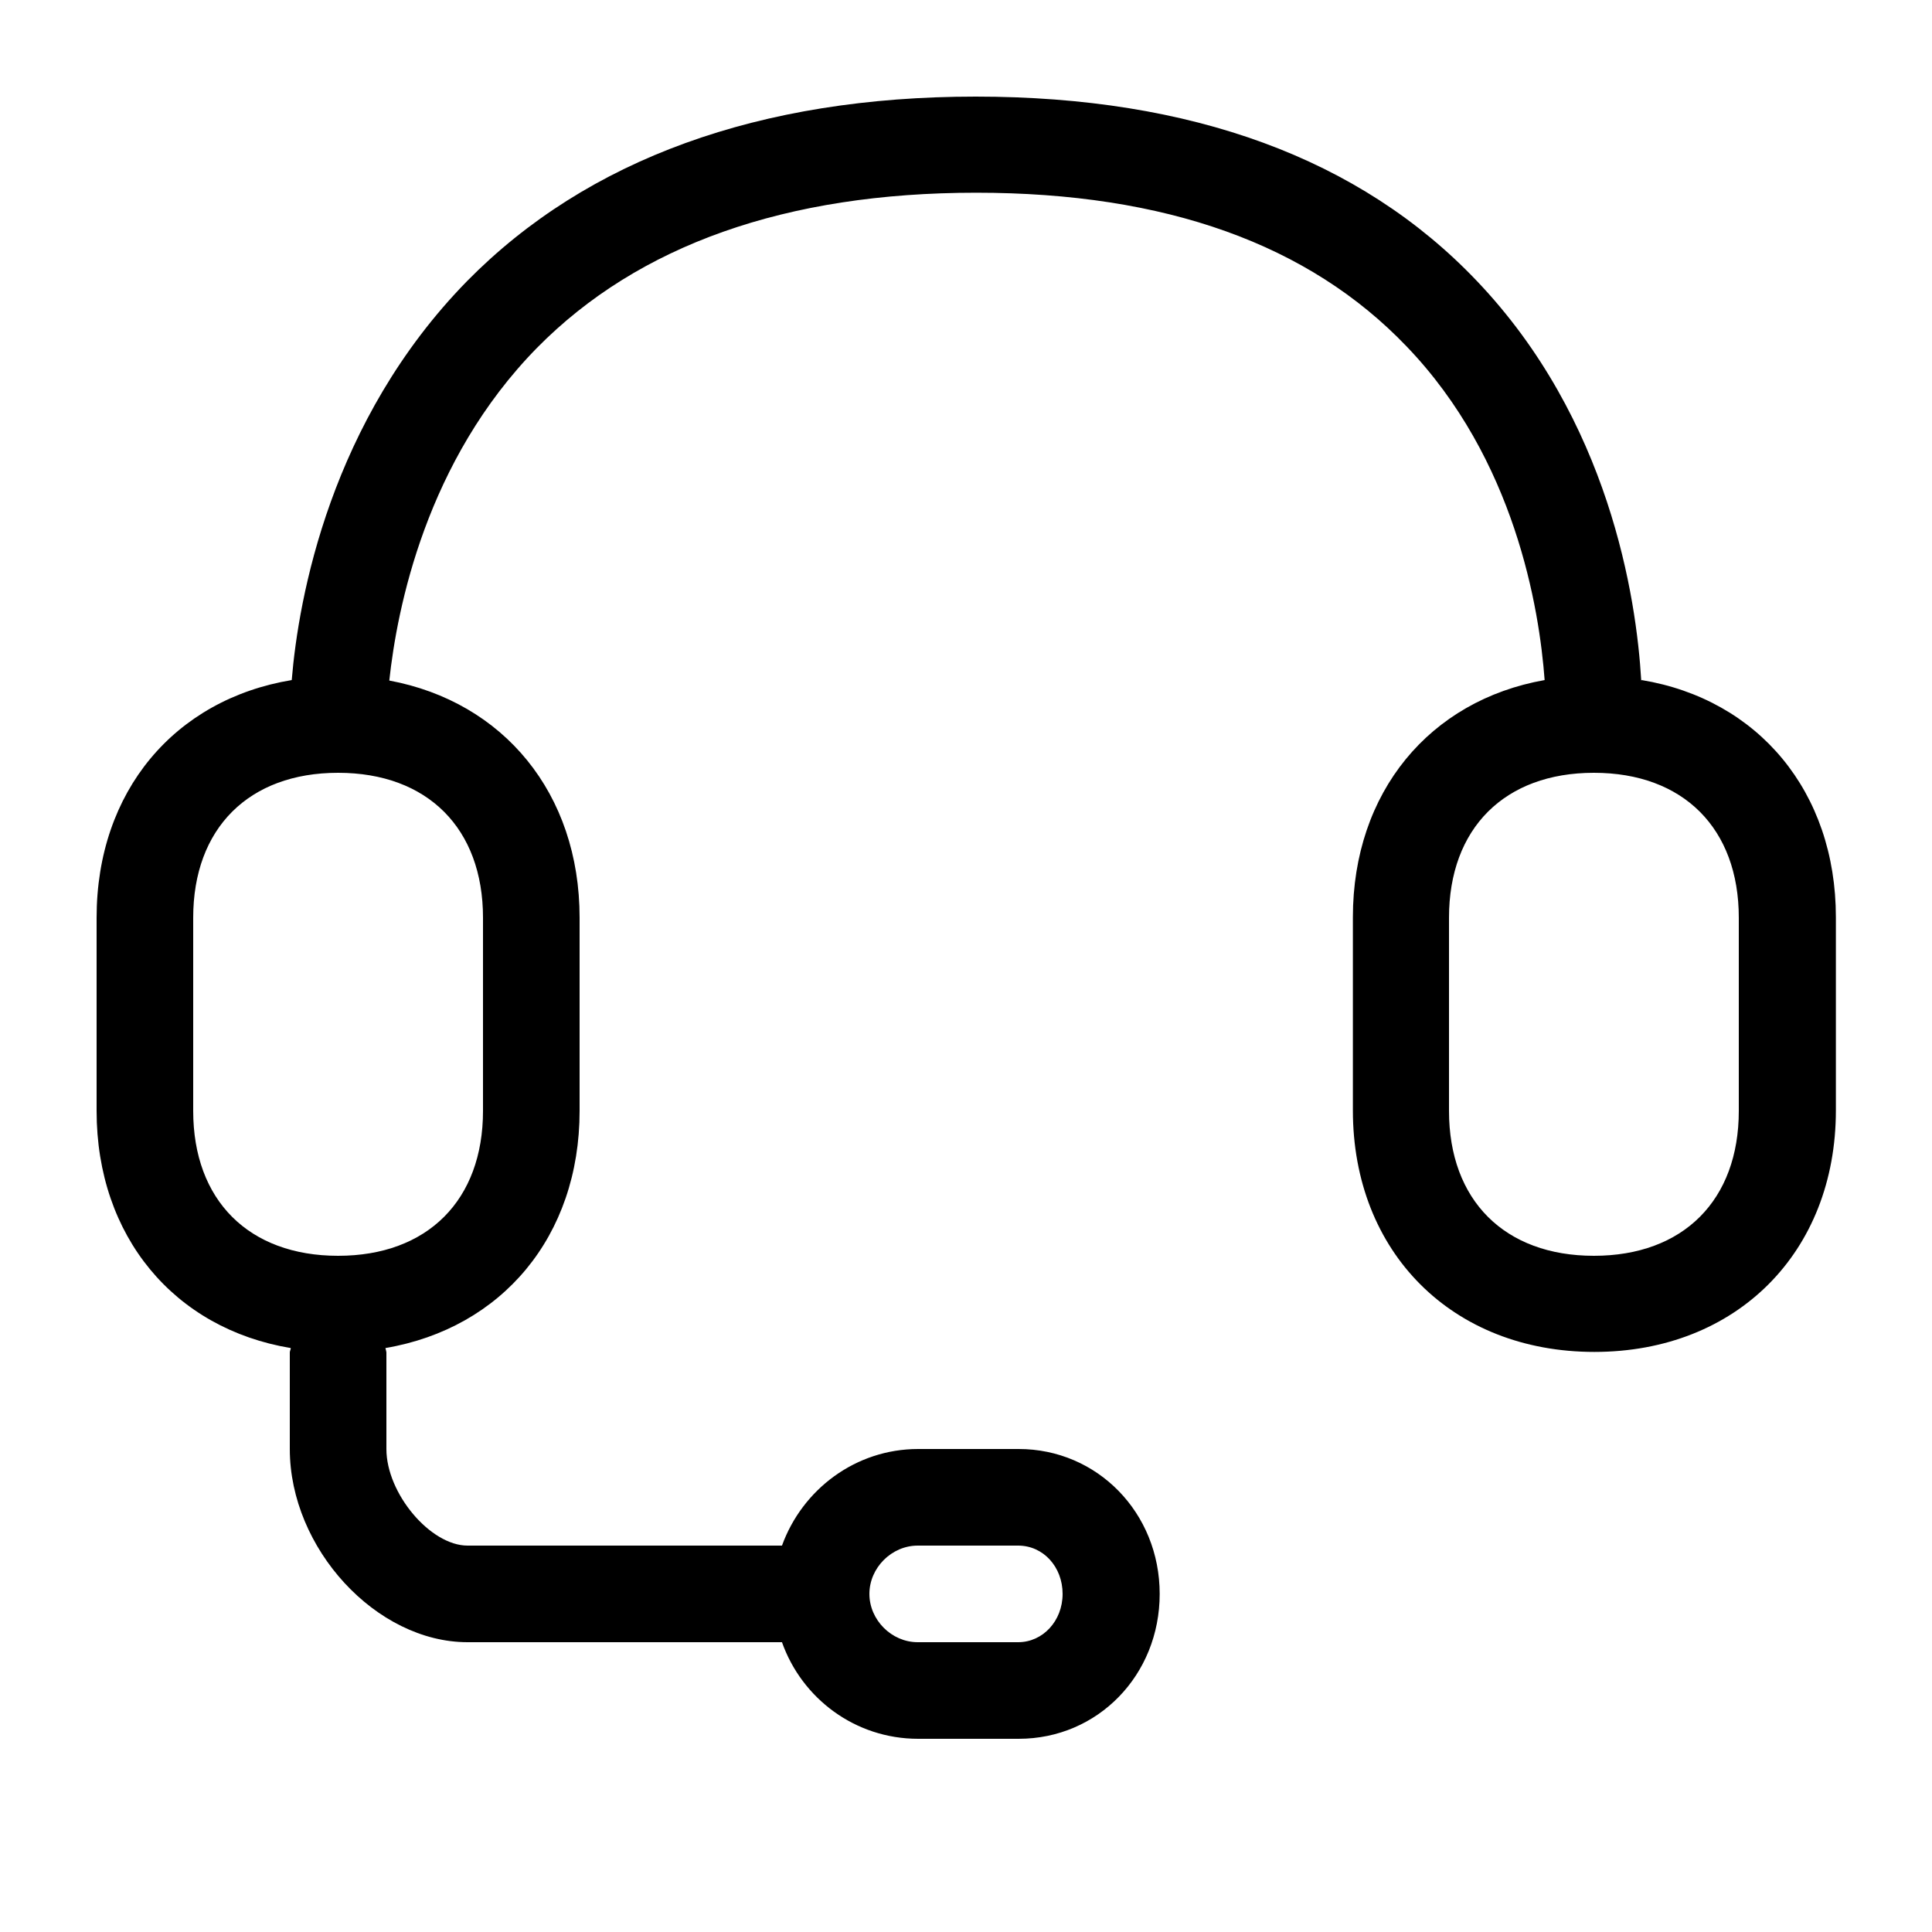
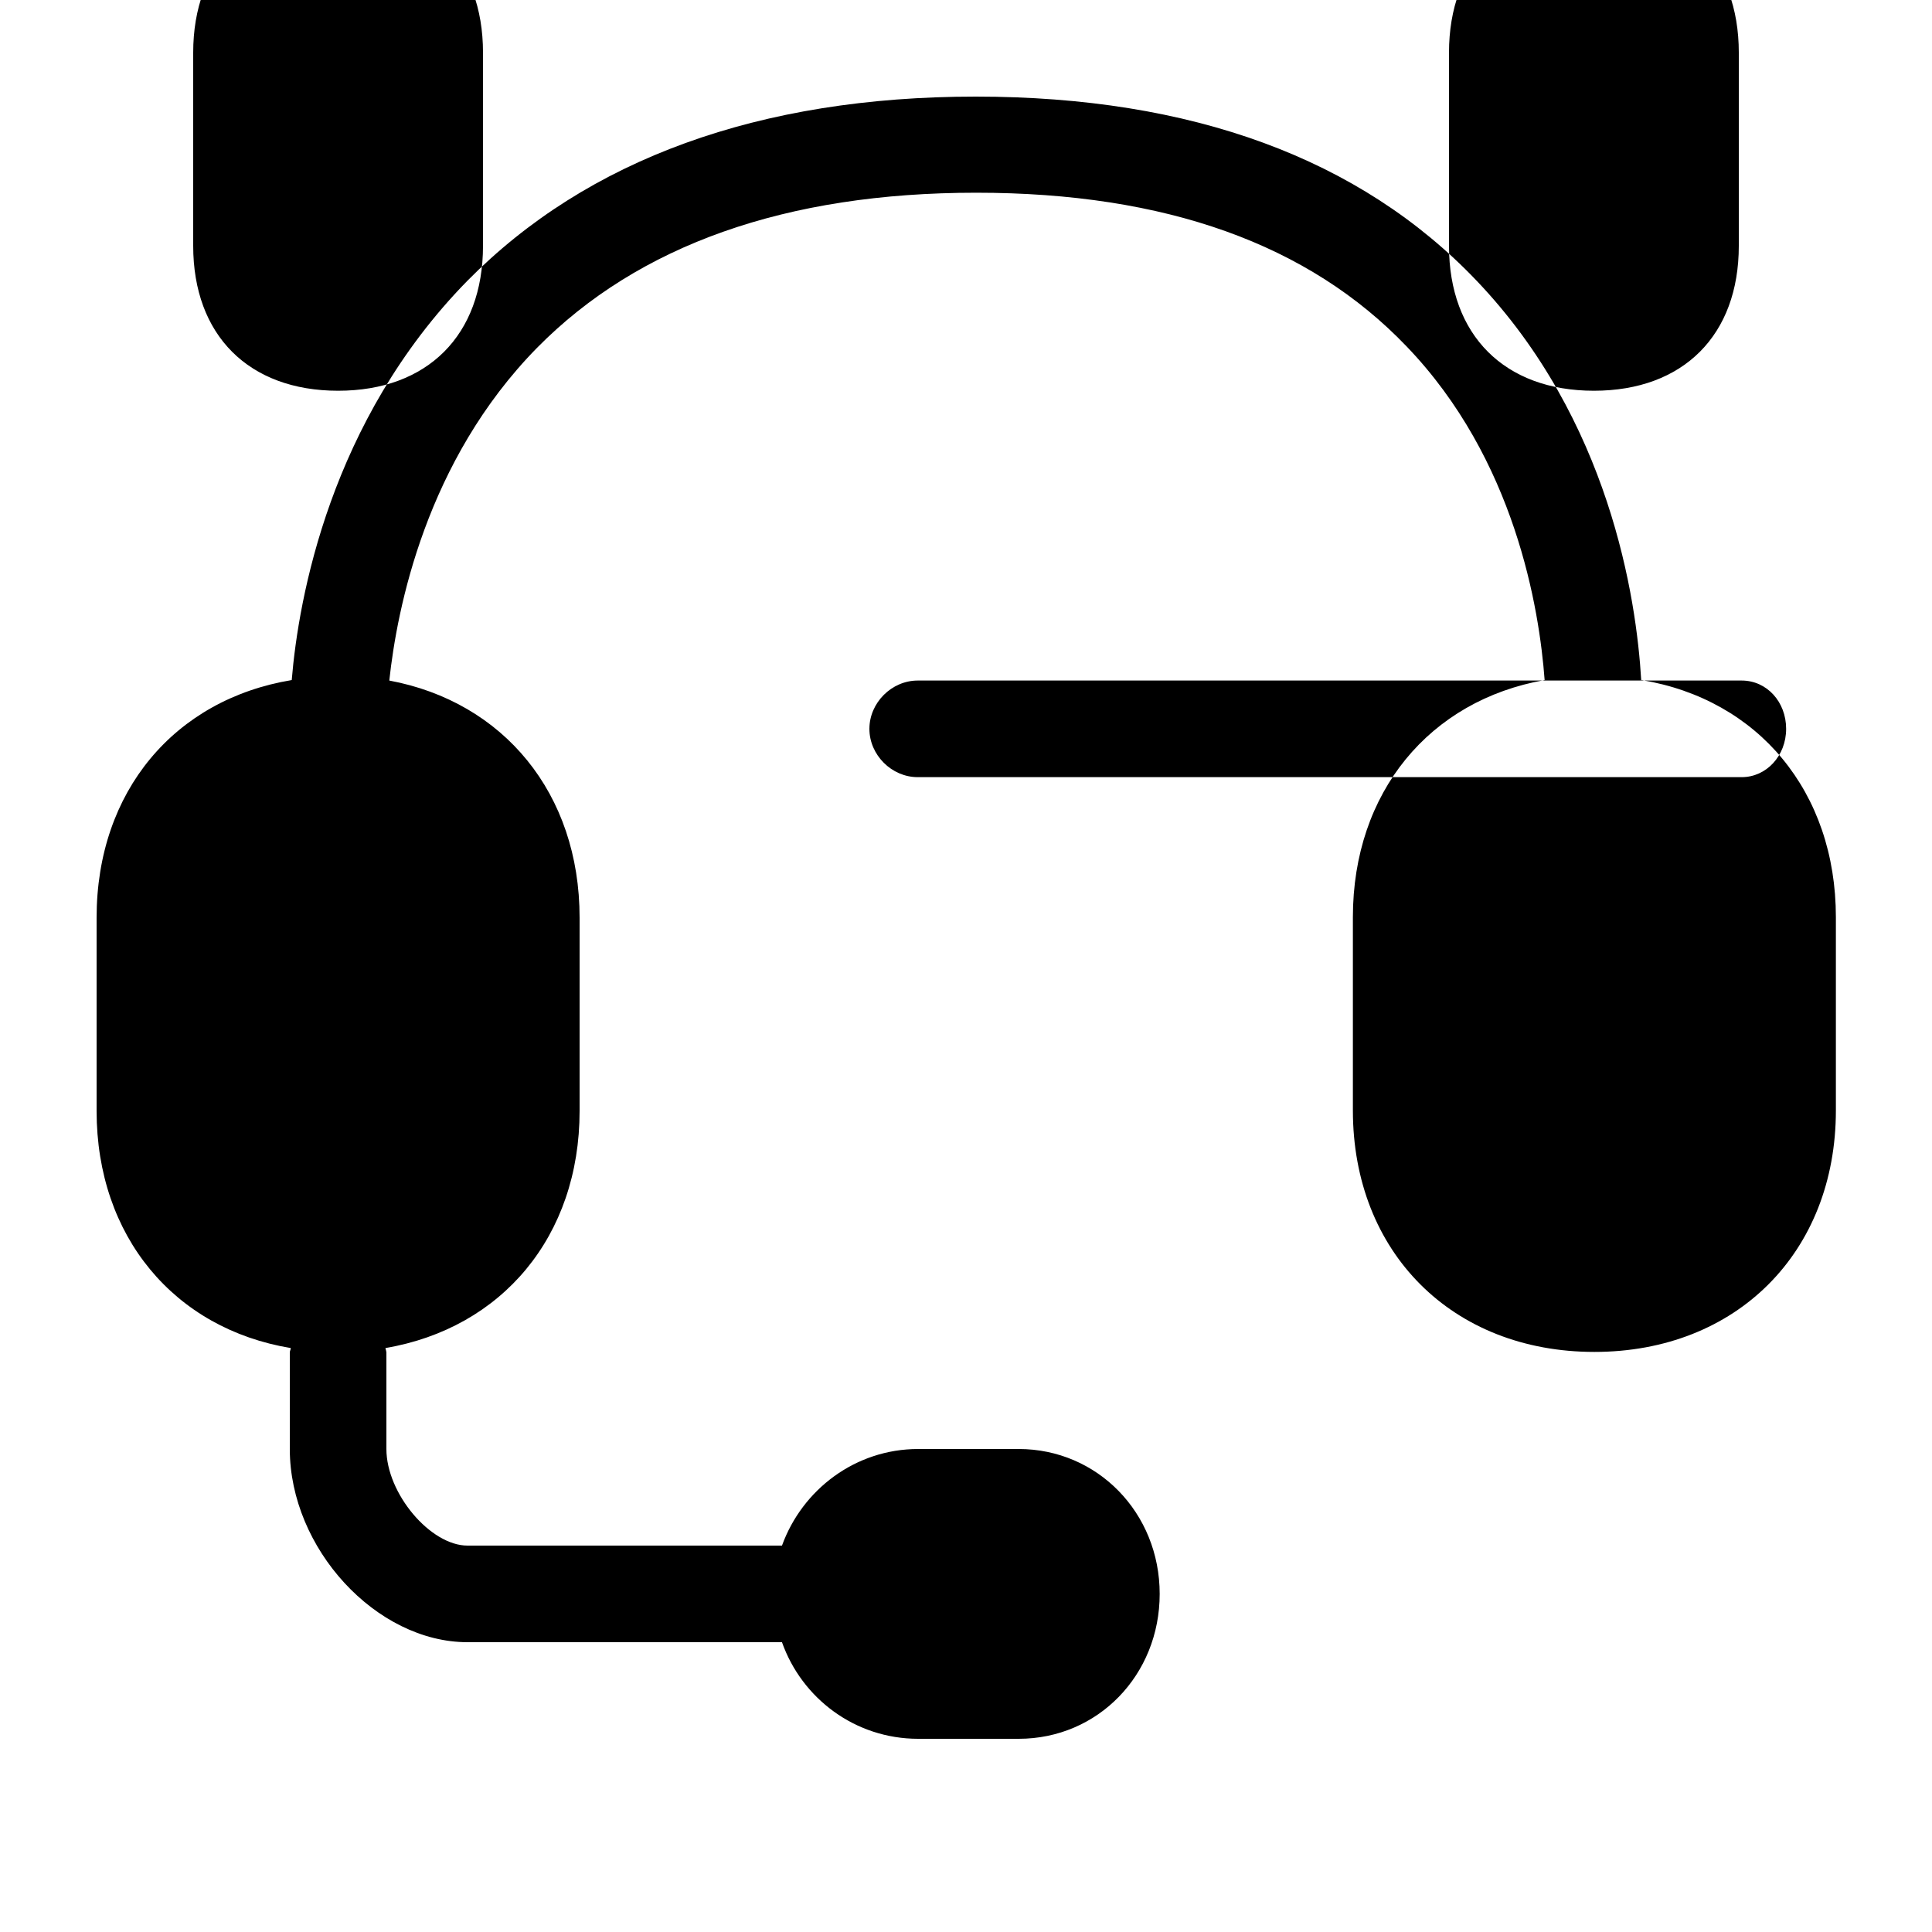
<svg xmlns="http://www.w3.org/2000/svg" viewBox="0 0 40 40">
-   <path d="M33.98 14.09c-.1-1.72-.66-5.4-3.41-8.28C28.16 3.28 24.67 2 20.2 2S12.16 3.29 9.67 5.82c-2.83 2.89-3.49 6.56-3.63 8.26C3.62 14.48 2 16.38 2 19v4c0 2.6 1.61 4.51 4.02 4.91 0 .03-.02.06-.02.09v2c0 2.06 1.79 4 3.68 4h6.51c.41 1.16 1.51 2 2.82 2h2.08c1.64 0 2.92-1.32 2.92-3s-1.29-3-2.92-3h-2.08c-1.3 0-2.4.84-2.82 2H9.68C8.91 32 8 30.92 8 30v-2s-.01-.06-.02-.09C10.39 27.5 12 25.6 12 23v-4c0-2.58-1.58-4.47-3.94-4.91.16-1.49.76-4.55 3.06-6.89 2.1-2.13 5.16-3.21 9.09-3.21s6.89 1.07 8.91 3.18c2.25 2.34 2.75 5.43 2.86 6.91-2.38.42-3.97 2.32-3.97 4.91v4c0 2.94 2.06 5 5 5s5-2.06 5-5v-4c0-2.6-1.61-4.51-4.02-4.91ZM19 32h2.08c.52 0 .92.44.92 1s-.41 1-.92 1H19c-.54 0-1-.46-1-1s.46-1 1-1m-9-13v4c0 1.85-1.15 3-3 3s-3-1.15-3-3v-4c0-1.85 1.15-3 3-3s3 1.15 3 3m26 4c0 1.85-1.15 3-3 3s-3-1.15-3-3v-4c0-1.85 1.15-3 3-3s3 1.15 3 3z" />
+   <path d="M33.98 14.09c-.1-1.72-.66-5.4-3.41-8.28C28.16 3.28 24.67 2 20.2 2S12.16 3.29 9.67 5.82c-2.83 2.89-3.49 6.56-3.63 8.26C3.62 14.48 2 16.38 2 19v4c0 2.6 1.61 4.51 4.02 4.91 0 .03-.02.06-.02.09v2c0 2.06 1.79 4 3.68 4h6.51c.41 1.16 1.51 2 2.82 2h2.08c1.64 0 2.92-1.32 2.92-3s-1.29-3-2.92-3h-2.08c-1.3 0-2.4.84-2.82 2H9.68C8.91 32 8 30.92 8 30v-2s-.01-.06-.02-.09C10.39 27.5 12 25.6 12 23v-4c0-2.58-1.58-4.47-3.94-4.91.16-1.49.76-4.55 3.06-6.89 2.1-2.13 5.16-3.21 9.09-3.21s6.89 1.07 8.91 3.18c2.25 2.34 2.75 5.43 2.86 6.91-2.38.42-3.97 2.32-3.97 4.91v4c0 2.94 2.06 5 5 5s5-2.06 5-5v-4c0-2.6-1.61-4.51-4.02-4.91Zh2.08c.52 0 .92.44.92 1s-.41 1-.92 1H19c-.54 0-1-.46-1-1s.46-1 1-1m-9-13v4c0 1.85-1.15 3-3 3s-3-1.15-3-3v-4c0-1.85 1.15-3 3-3s3 1.15 3 3m26 4c0 1.85-1.15 3-3 3s-3-1.15-3-3v-4c0-1.85 1.15-3 3-3s3 1.15 3 3z" />
</svg>